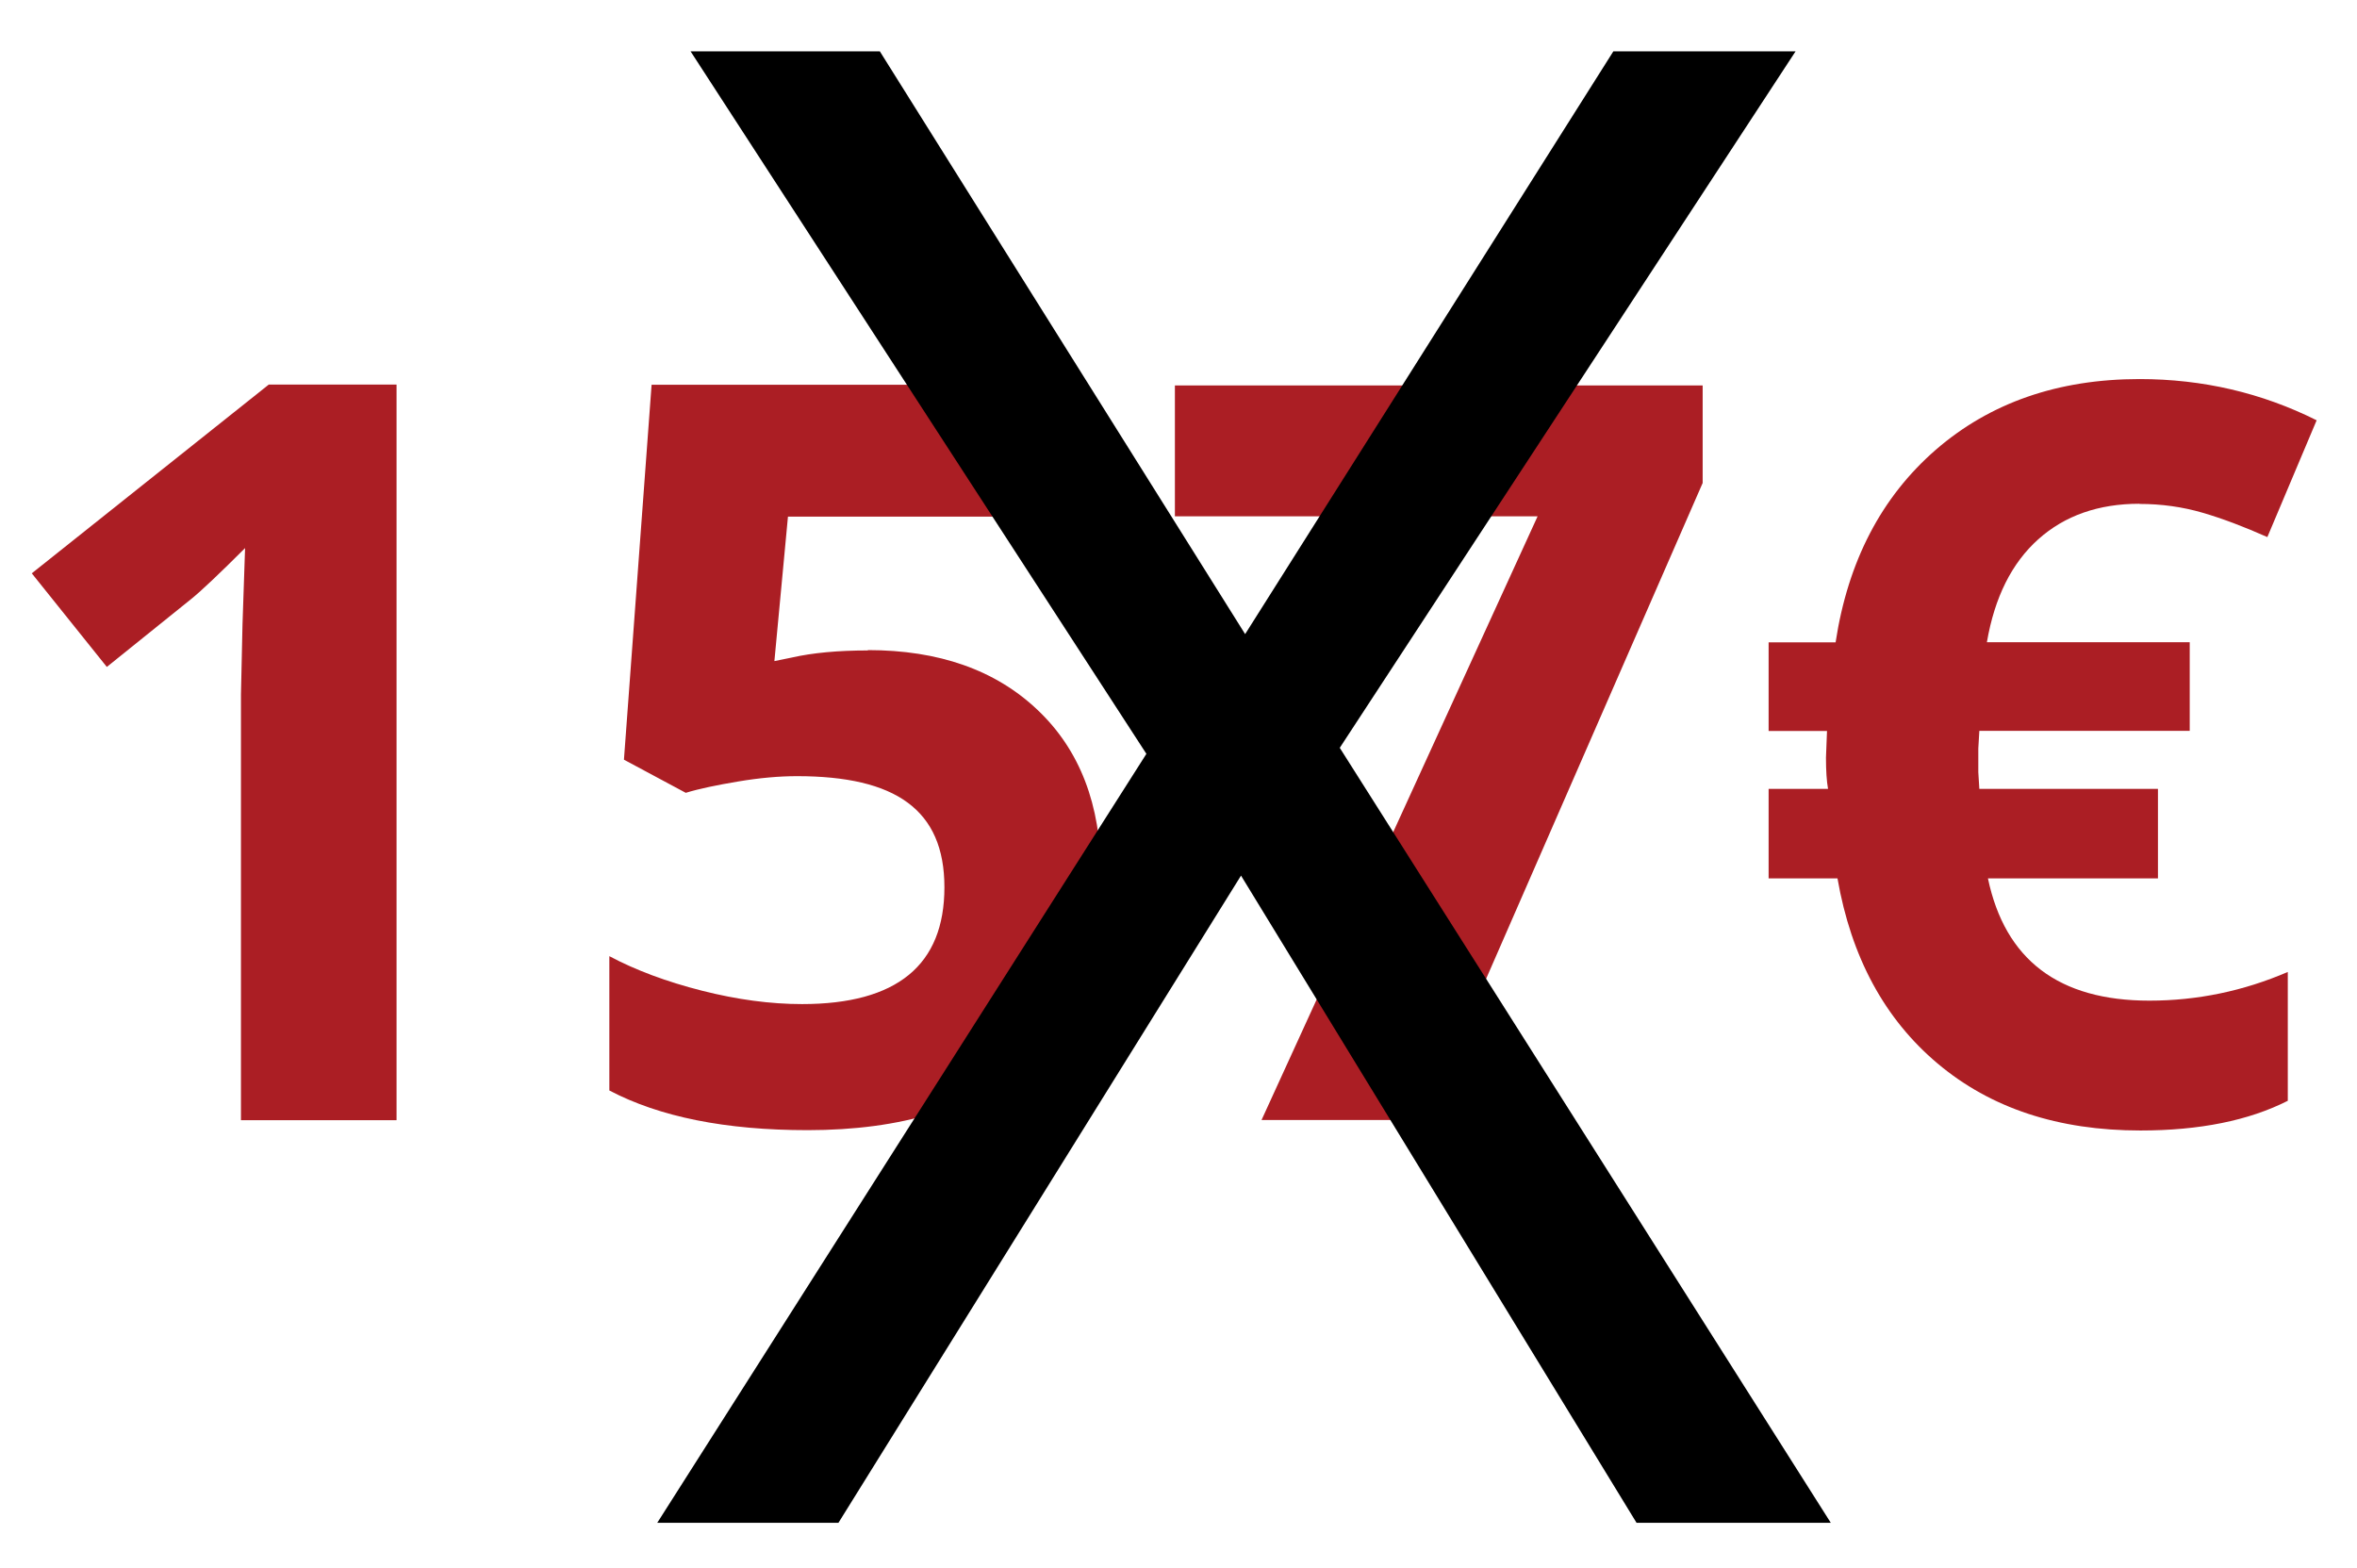
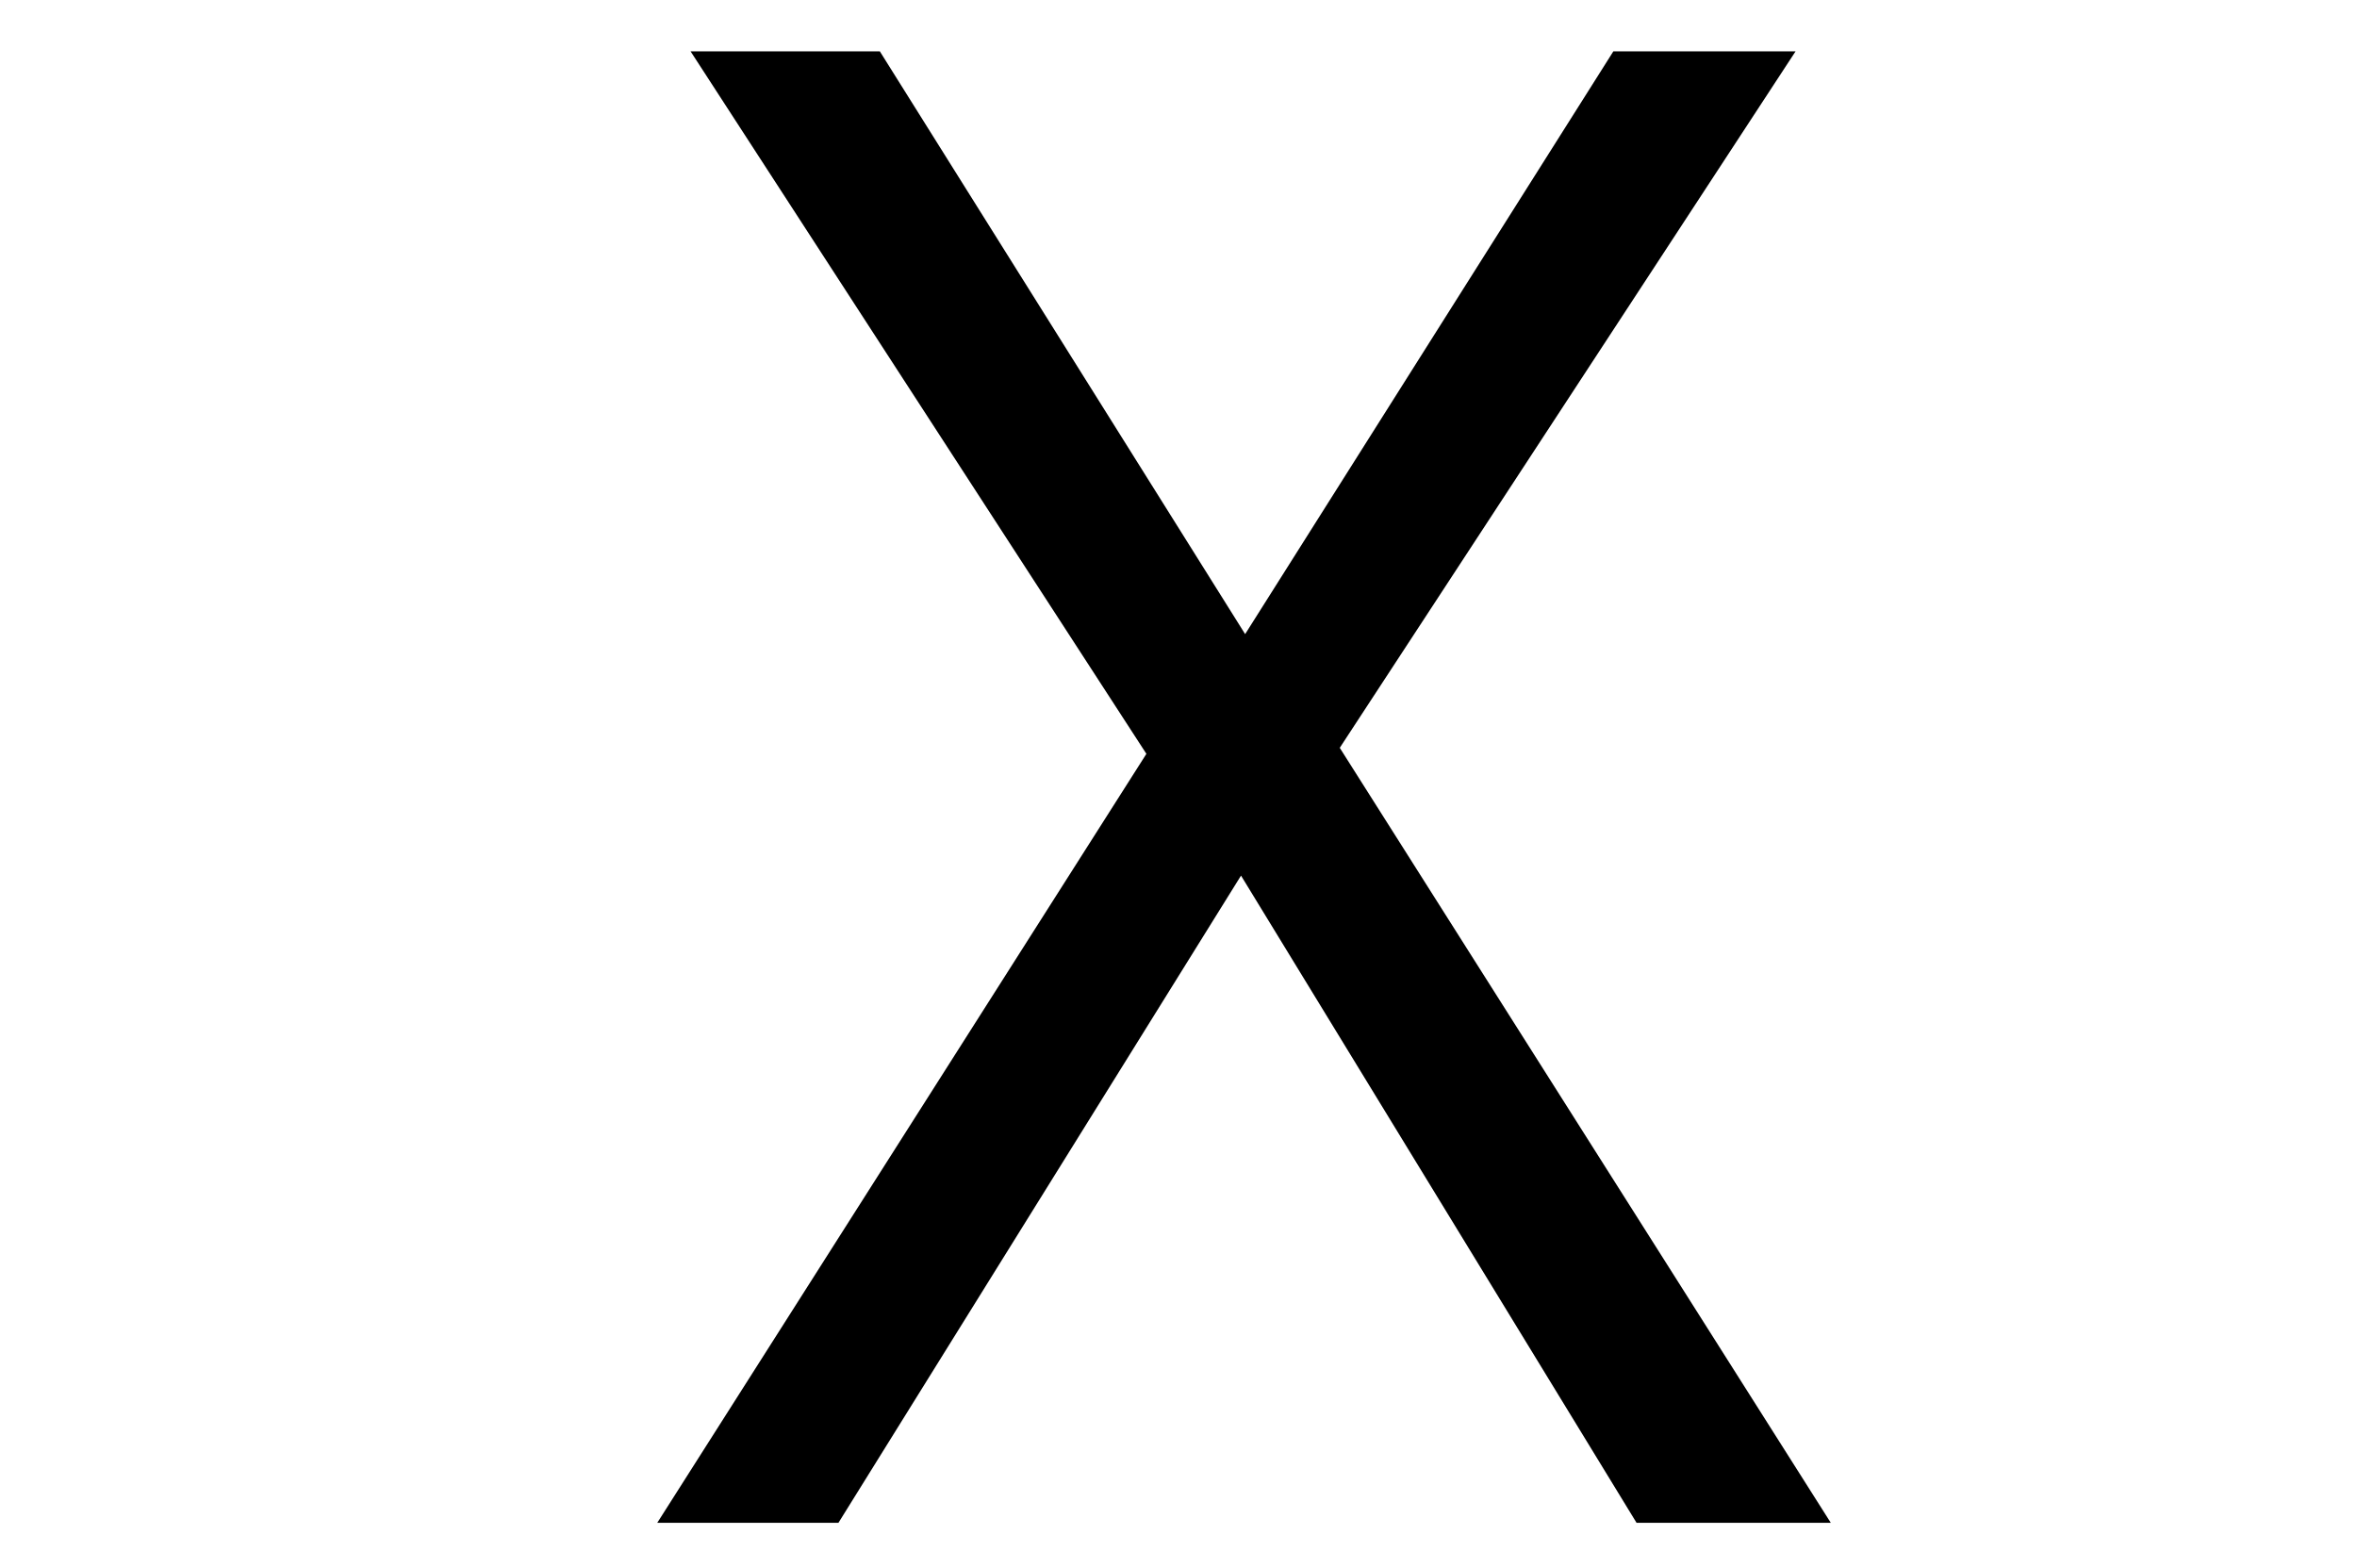
<svg xmlns="http://www.w3.org/2000/svg" id="Livello_1" data-name="Livello 1" viewBox="0 0 137.24 91.3">
  <g>
-     <path d="M23.08,65.22h-9.05v-24.79l.09-4.07.15-4.45c-1.5,1.5-2.55,2.49-3.13,2.96l-4.92,3.96-4.37-5.45,13.8-10.99h7.44v42.83Z" fill="#ab1e24" />
-     <path d="M50.53,37.85c4.14,0,7.44,1.16,9.89,3.49,2.45,2.32,3.68,5.51,3.68,9.55,0,4.79-1.47,8.47-4.42,11.04s-7.17,3.87-12.66,3.87c-4.77,0-8.61-.77-11.54-2.31v-7.82c1.54.82,3.34,1.49,5.39,2.01s3.99.78,5.83.78c5.53,0,8.29-2.27,8.29-6.8s-2.86-6.47-8.58-6.47c-1.04,0-2.18.1-3.43.31s-2.27.42-3.05.66l-3.6-1.93,1.61-21.83h23.23v7.68h-15.29l-.79,8.41,1.03-.21c1.19-.27,2.67-.41,4.42-.41Z" fill="#ab1e24" />
-     <path d="M73.45,65.22l16.08-35.16h-21.12v-7.62h30.73v5.68l-16.2,37.09h-9.49Z" fill="#ab1e24" />
-     <path d="M124.57,29.33c-2.38,0-4.35.69-5.89,2.07s-2.54,3.37-2.99,5.99h11.81v5.16h-12.25l-.06,1.03v1.38l.06.97h10.4v5.21h-9.9c1,4.75,4.13,7.12,9.4,7.12,2.79,0,5.48-.56,8.06-1.67v7.5c-2.27,1.15-5.13,1.73-8.58,1.73-4.79,0-8.72-1.3-11.81-3.9s-5.03-6.19-5.83-10.78h-4.01v-5.21h3.46c-.08-.45-.12-1.05-.12-1.82l.06-1.55h-3.4v-5.16h3.9c.72-4.73,2.67-8.46,5.83-11.21,3.16-2.74,7.12-4.12,11.87-4.12,3.67,0,7.11.8,10.31,2.4l-2.87,6.8c-1.35-.6-2.61-1.08-3.78-1.42-1.17-.34-2.39-.51-3.66-.51Z" fill="#ab1e24" />
-   </g>
+     </g>
  <path d="M106.6,88.66h-11.31l-23.03-37.68-23.44,37.68h-10.55l28.48-44.77L40.21,2.99h11.02l21.27,33.93L93.94,2.99h10.61l-26.54,40.55,28.59,45.12Z" />
</svg>